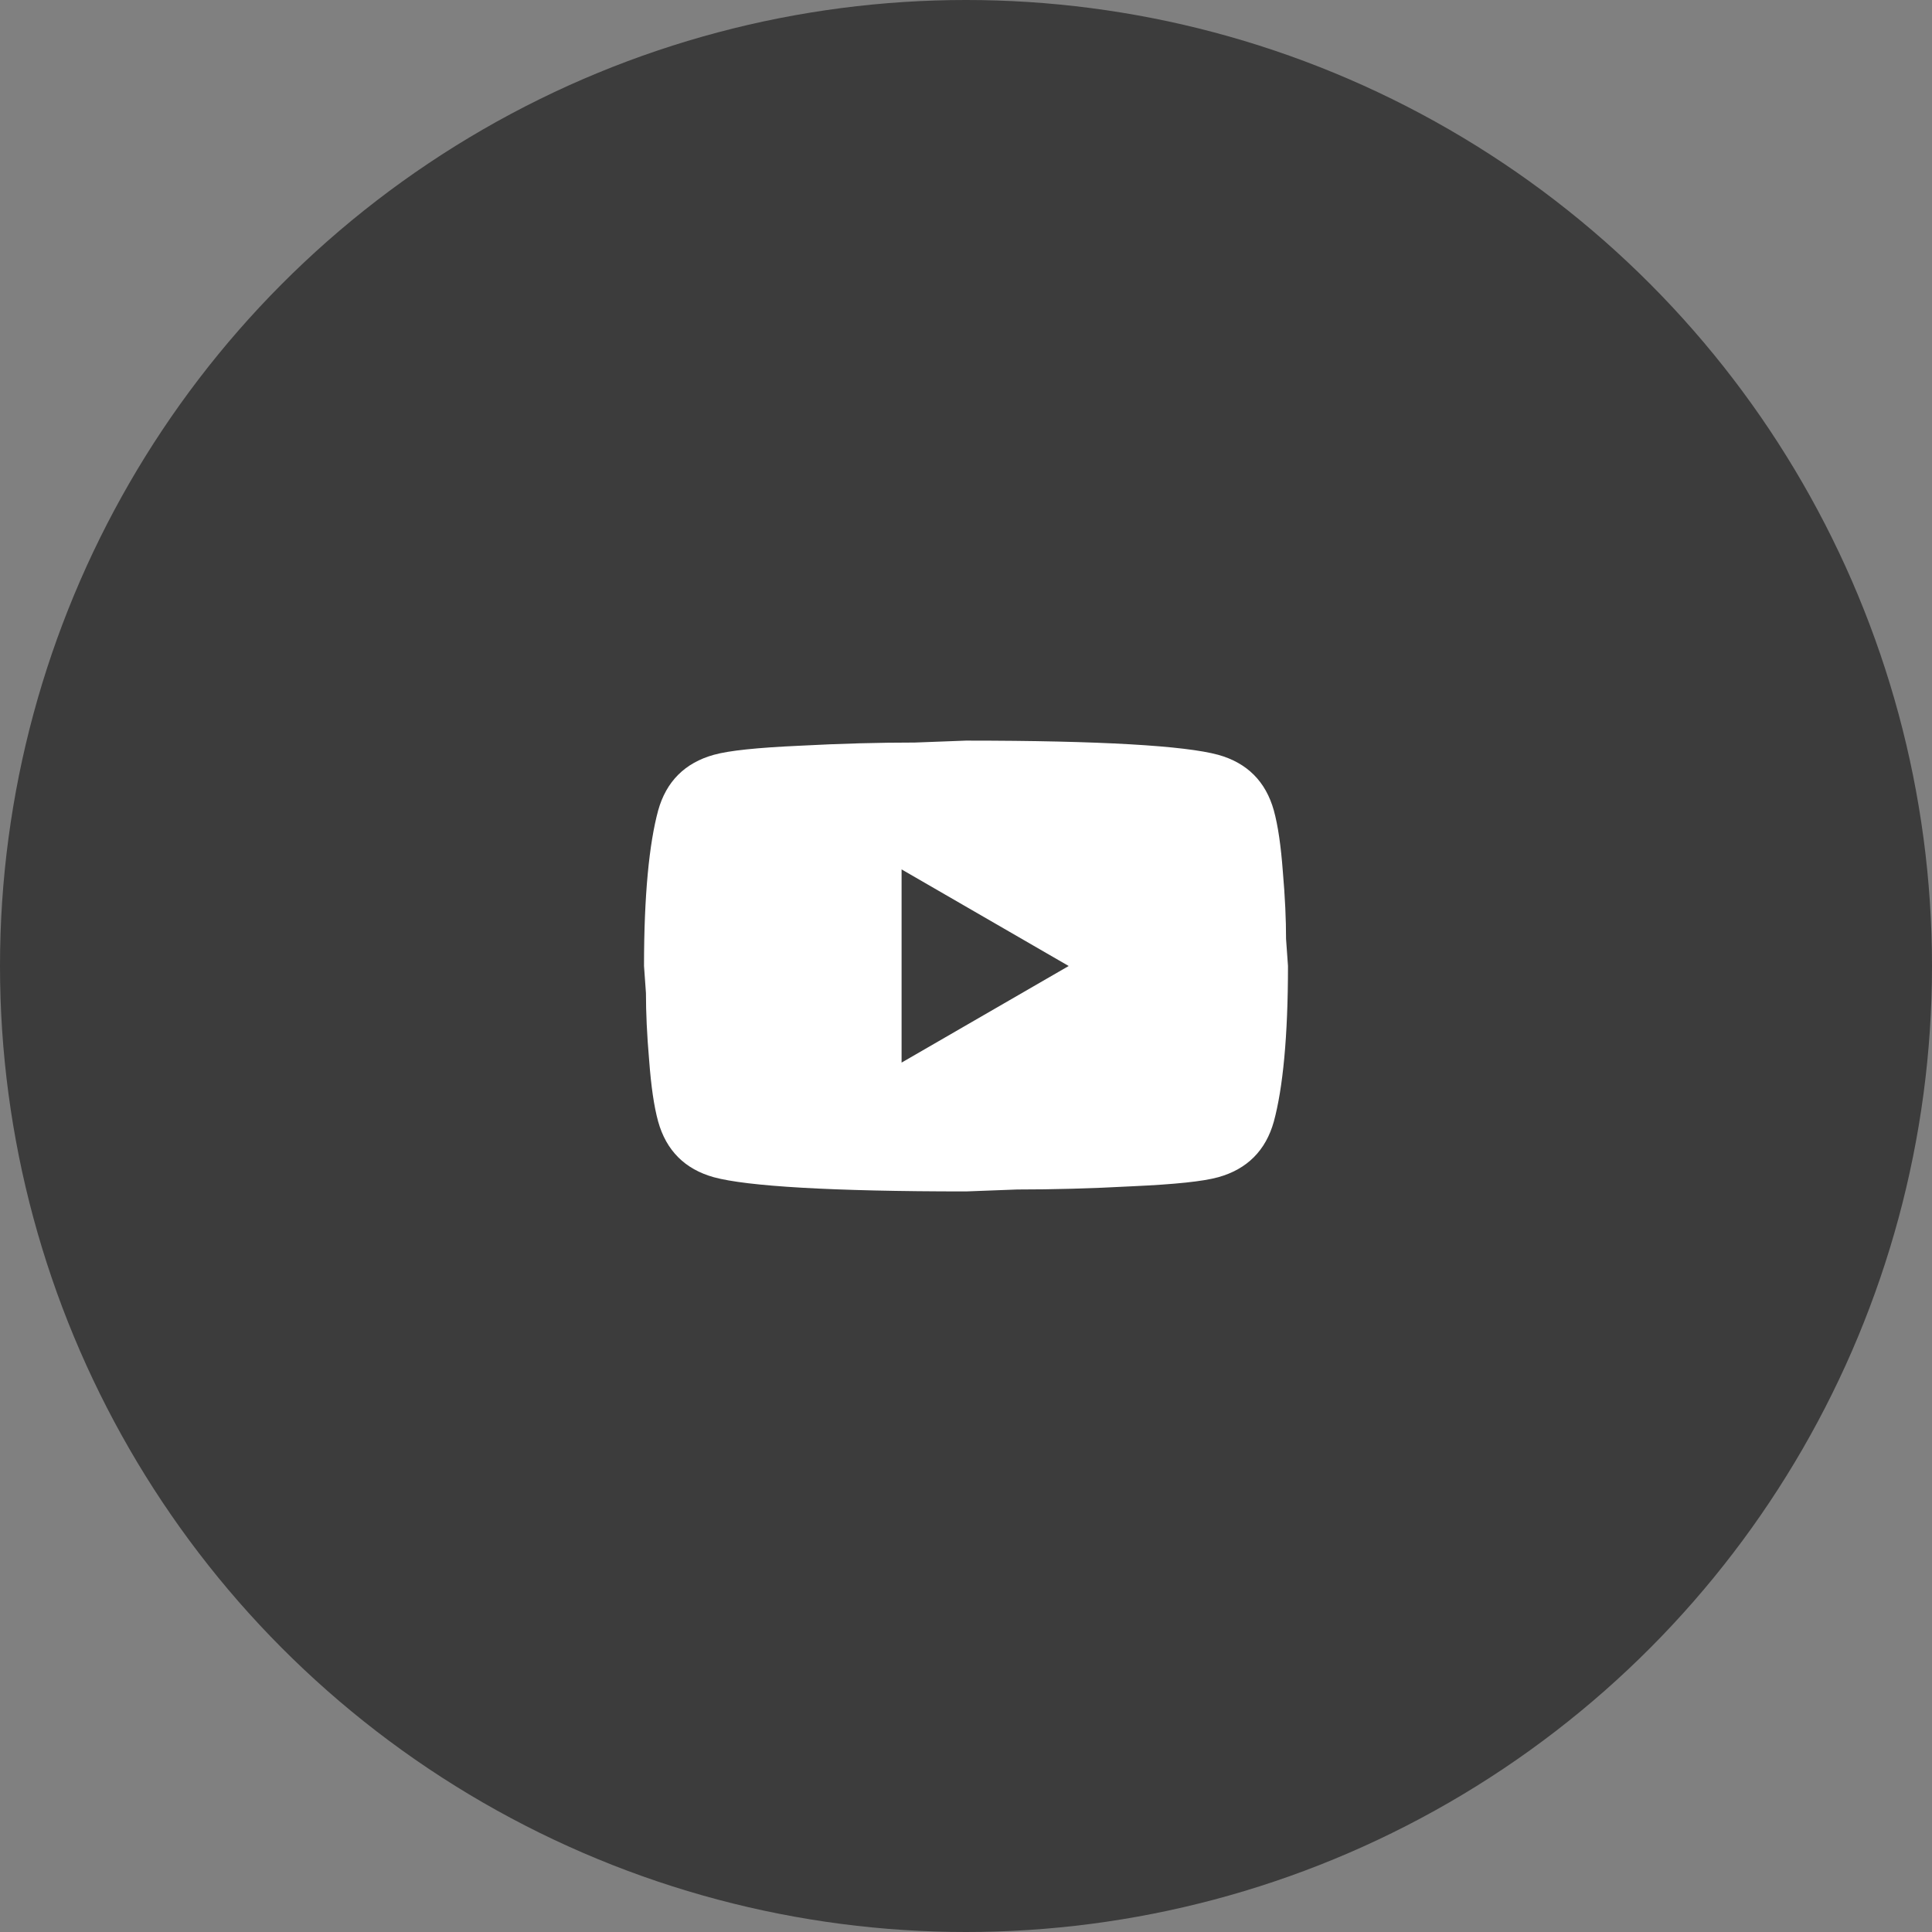
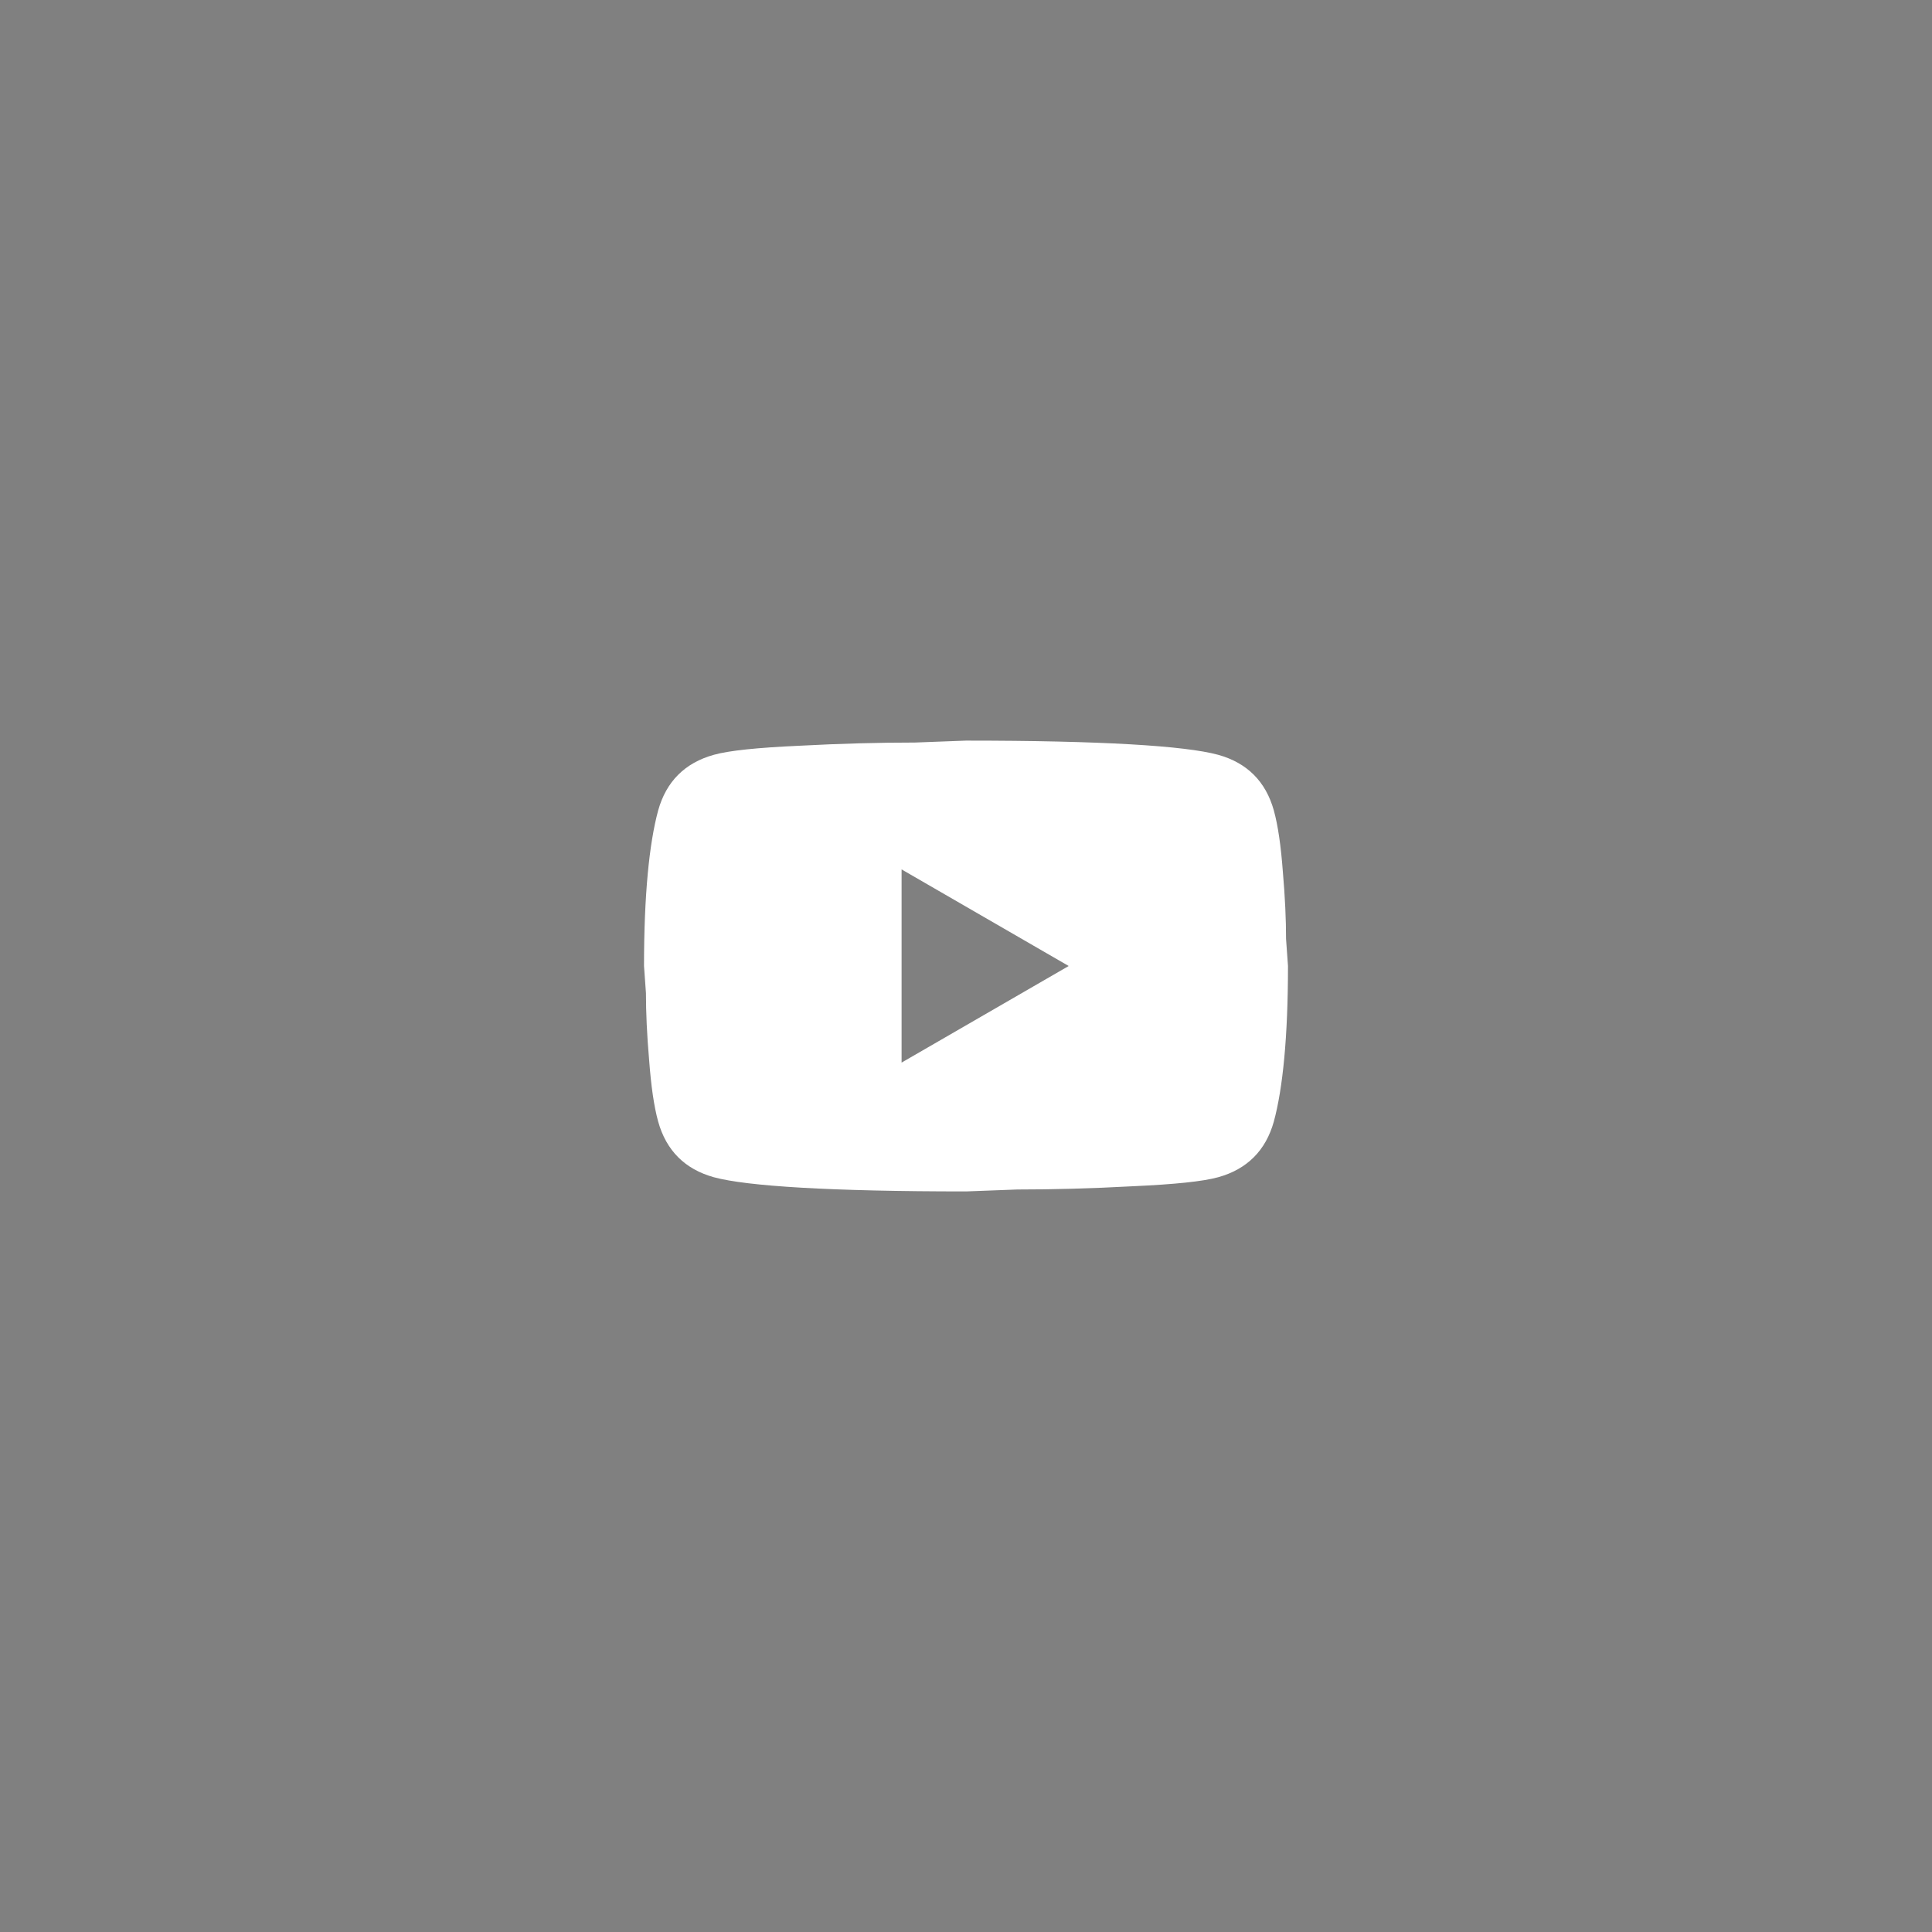
<svg xmlns="http://www.w3.org/2000/svg" width="50" height="50" viewBox="0 0 50 50" fill="none">
  <rect x="0" y="0" width="50" height="50" fill="#808080" stroke="none" />
-   <circle cx="25" cy="25" r="25" fill="#3C3C3C" />
  <path d="M23.333 27.5L27.658 25L23.333 22.5V27.5ZM32.967 20.975C33.075 21.367 33.15 21.892 33.2 22.559C33.258 23.225 33.283 23.8 33.283 24.3L33.333 25C33.333 26.825 33.2 28.167 32.967 29.025C32.758 29.775 32.275 30.259 31.525 30.467C31.133 30.575 30.417 30.65 29.317 30.7C28.233 30.759 27.242 30.784 26.325 30.784L25 30.834C21.508 30.834 19.333 30.7 18.475 30.467C17.725 30.259 17.242 29.775 17.033 29.025C16.925 28.634 16.85 28.109 16.8 27.442C16.742 26.775 16.717 26.2 16.717 25.7L16.667 25C16.667 23.175 16.8 21.834 17.033 20.975C17.242 20.225 17.725 19.742 18.475 19.534C18.867 19.425 19.583 19.35 20.683 19.3C21.767 19.242 22.758 19.217 23.675 19.217L25 19.167C28.492 19.167 30.667 19.3 31.525 19.534C32.275 19.742 32.758 20.225 32.967 20.975Z" fill="white" />
</svg>